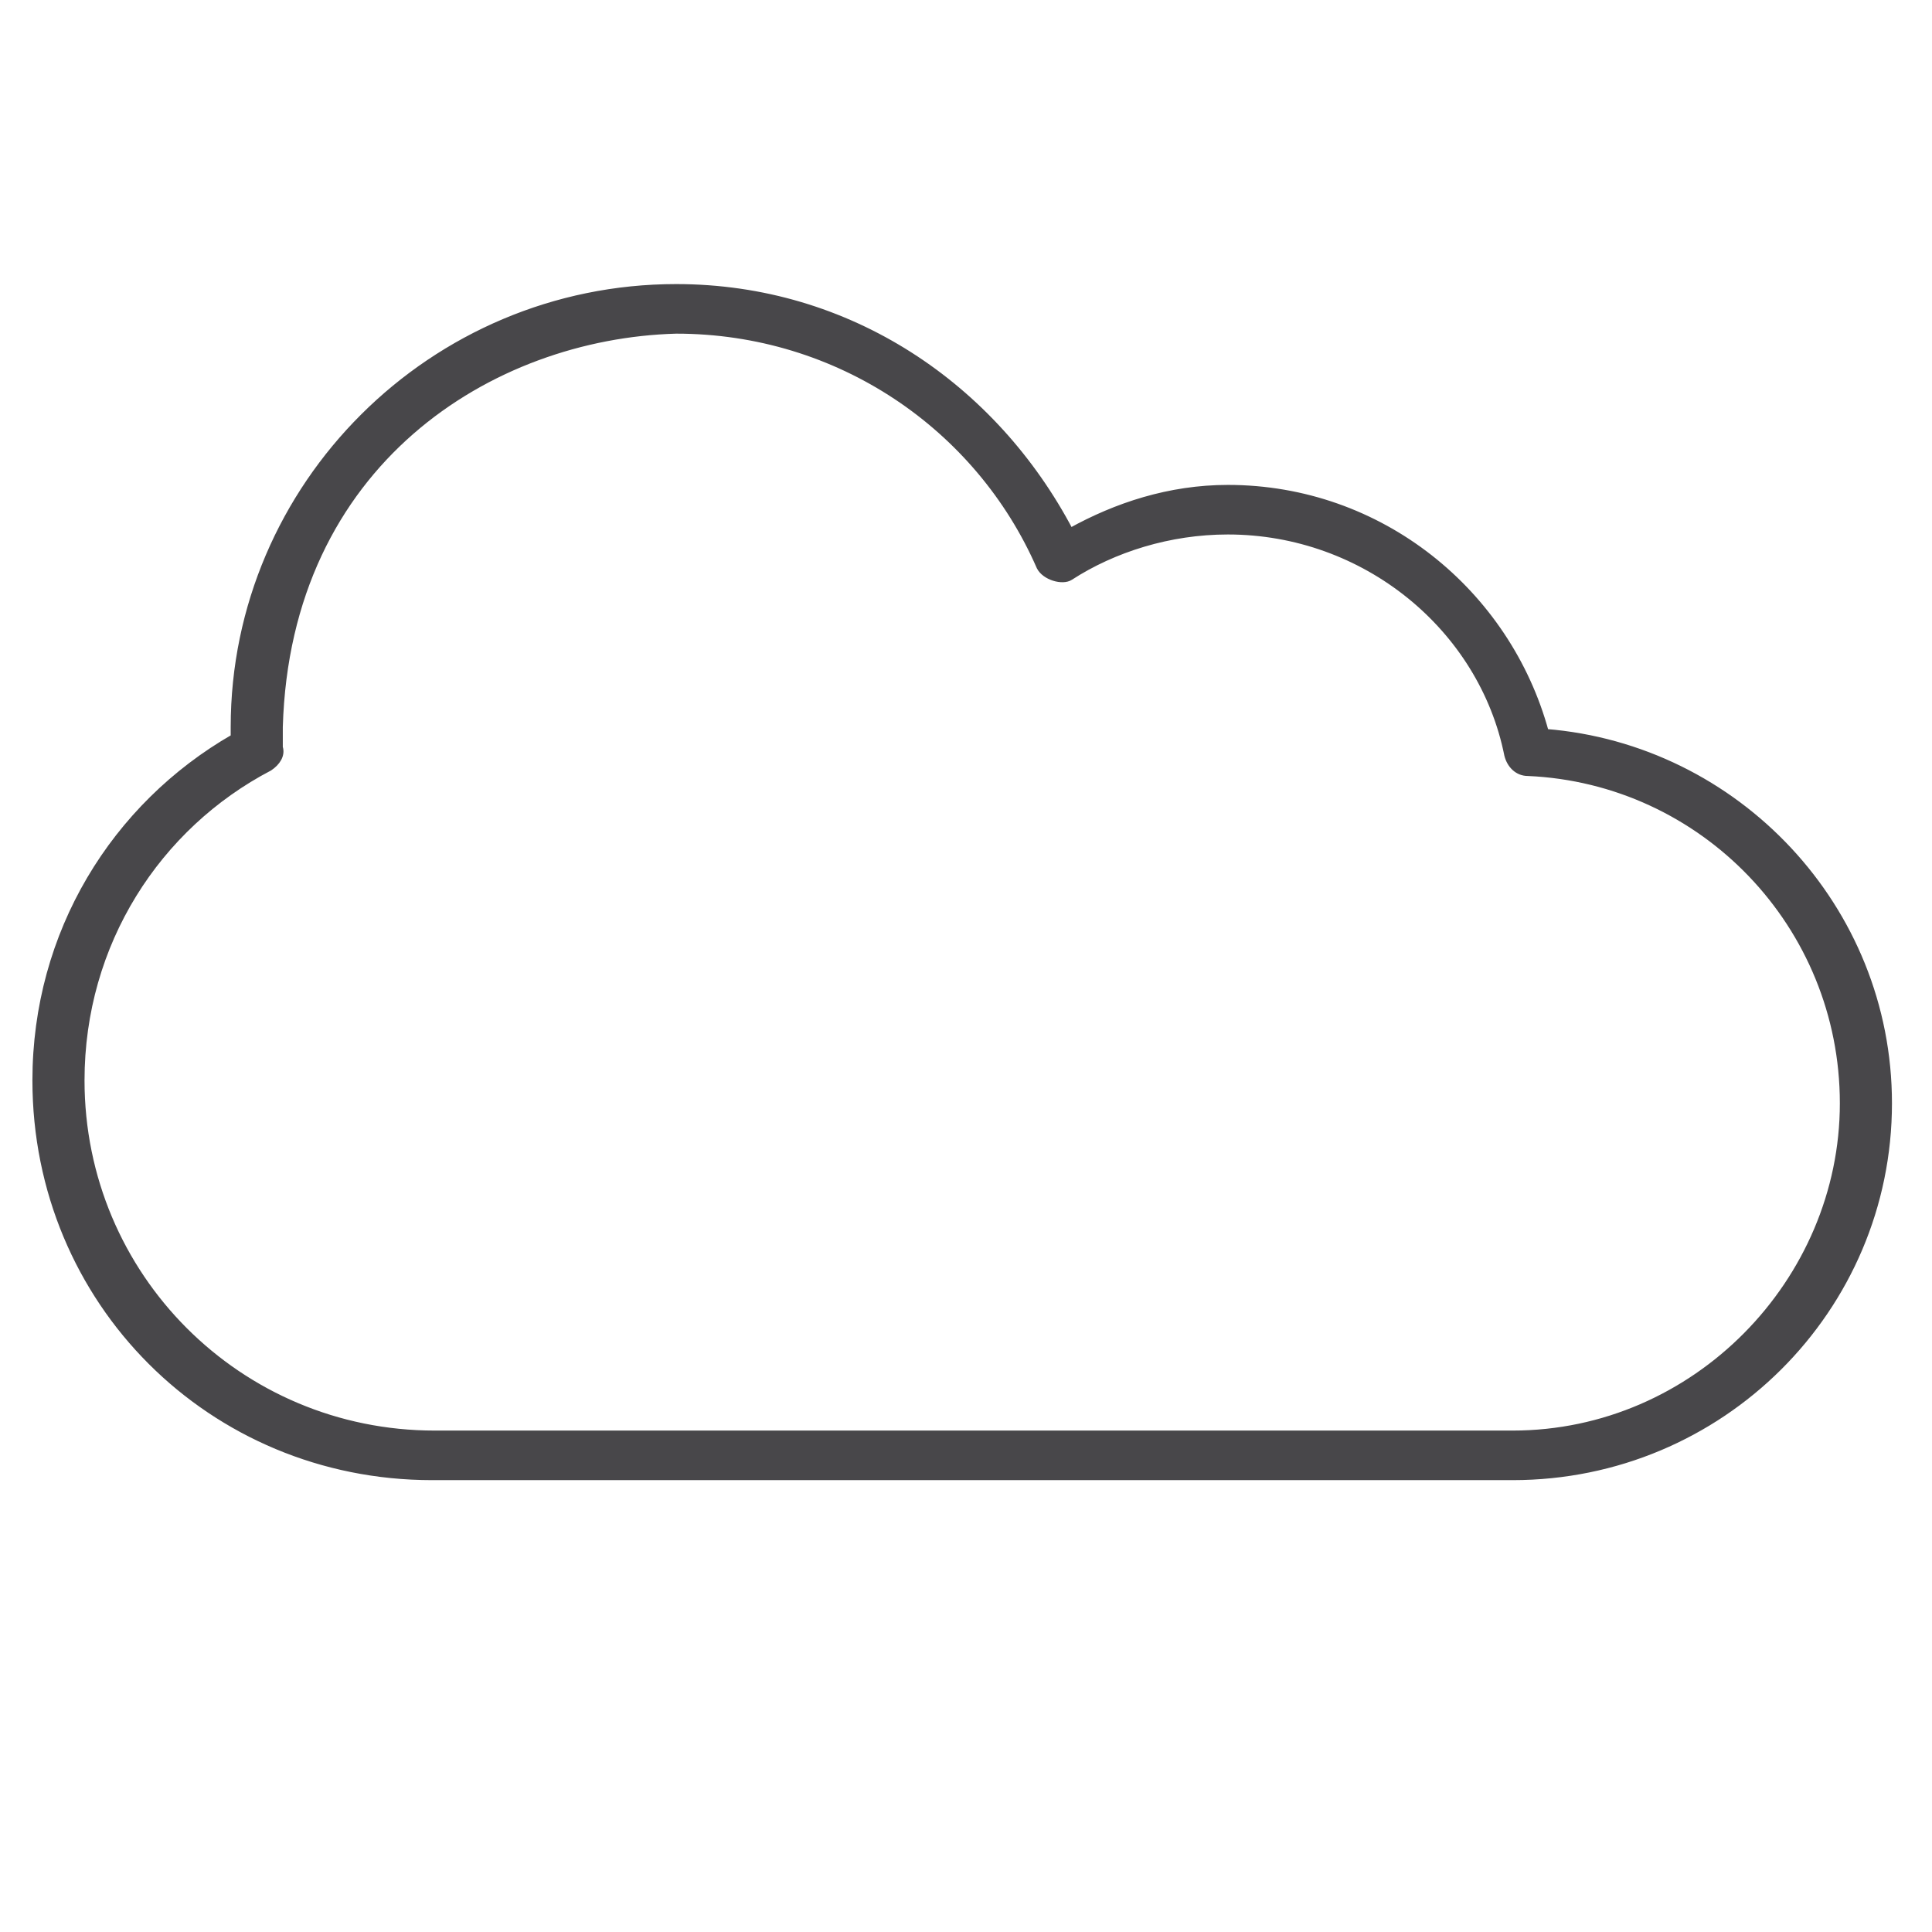
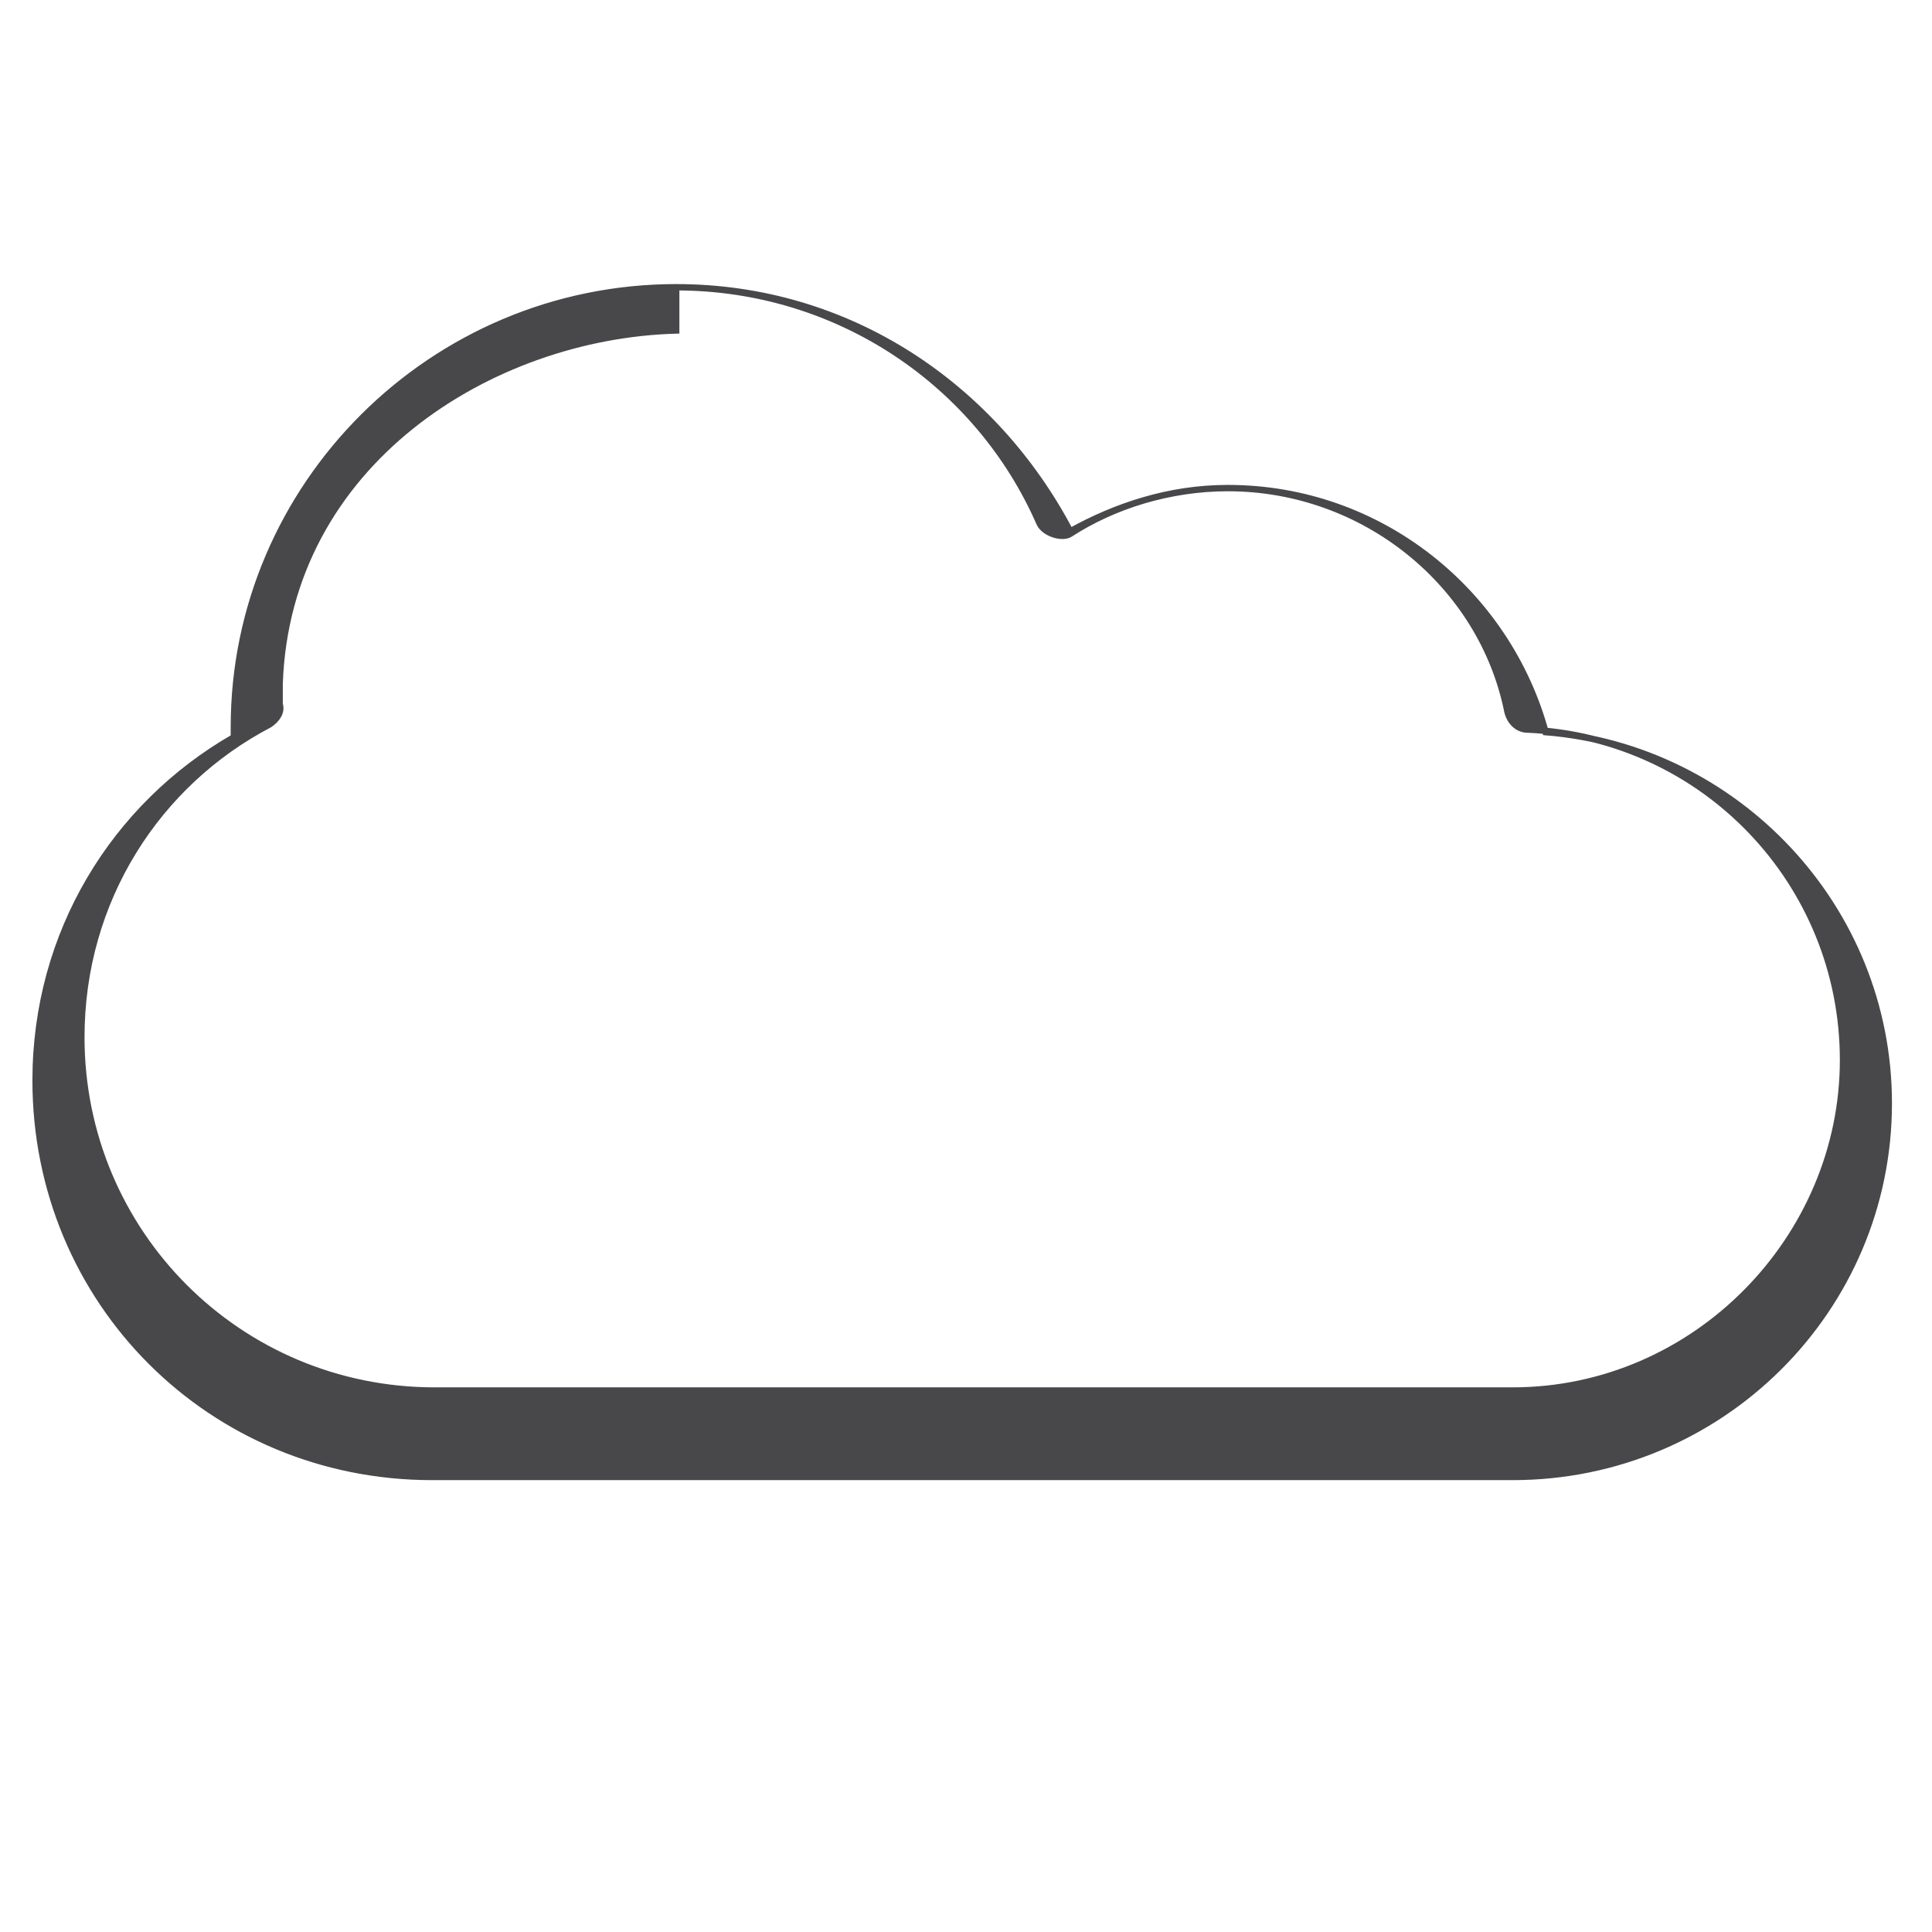
<svg xmlns="http://www.w3.org/2000/svg" xml:space="preserve" style="enable-background:new 0 0 76 76;" viewBox="0 0 76 76" y="0px" x="0px" id="a" version="1.1">
  <style type="text/css">
	.st0{fill:#48474A;stroke:#48474A;stroke-width:0.25;stroke-miterlimit:10;}
</style>
-   <path d="M26.6,11.3c-9.6,0-17.4,7.8-17.4,17.3V29c-4.7,2.7-7.8,7.7-7.8,13.5c0,8.7,6.9,15.6,15.6,15.6h42.5  c8.2,0,14.8-6.6,14.8-14.7c0-7.7-6-14-13.5-14.6c-1.5-5.5-6.5-9.6-12.5-9.6c-2.3,0-4.4,0.7-6.2,1.7C39.1,15.2,33.4,11.3,26.6,11.3  L26.6,11.3z M26.6,13c6.4,0,11.9,3.8,14.3,9.3c0.2,0.4,0.9,0.6,1.2,0.4c1.7-1.1,3.9-1.8,6.2-1.8c5.4,0,10,3.8,11,8.8  c0.1,0.4,0.4,0.7,0.8,0.7c6.9,0.3,12.4,6,12.4,13s-5.8,13-13,13H17.1c-7.7,0-13.9-6.2-13.9-13.9c0-5.4,3-10,7.4-12.3  c0.3-0.2,0.5-0.5,0.4-0.8v-0.8C11.3,18.2,19.3,13.2,26.6,13L26.6,13L26.6,13z" class="st0" />
+   <path d="M26.6,11.3c-9.6,0-17.4,7.8-17.4,17.3V29c-4.7,2.7-7.8,7.7-7.8,13.5c0,8.7,6.9,15.6,15.6,15.6h42.5  c8.2,0,14.8-6.6,14.8-14.7c0-7.7-6-14-13.5-14.6c-1.5-5.5-6.5-9.6-12.5-9.6c-2.3,0-4.4,0.7-6.2,1.7C39.1,15.2,33.4,11.3,26.6,11.3  L26.6,11.3z c6.4,0,11.9,3.8,14.3,9.3c0.2,0.4,0.9,0.6,1.2,0.4c1.7-1.1,3.9-1.8,6.2-1.8c5.4,0,10,3.8,11,8.8  c0.1,0.4,0.4,0.7,0.8,0.7c6.9,0.3,12.4,6,12.4,13s-5.8,13-13,13H17.1c-7.7,0-13.9-6.2-13.9-13.9c0-5.4,3-10,7.4-12.3  c0.3-0.2,0.5-0.5,0.4-0.8v-0.8C11.3,18.2,19.3,13.2,26.6,13L26.6,13L26.6,13z" class="st0" />
</svg>